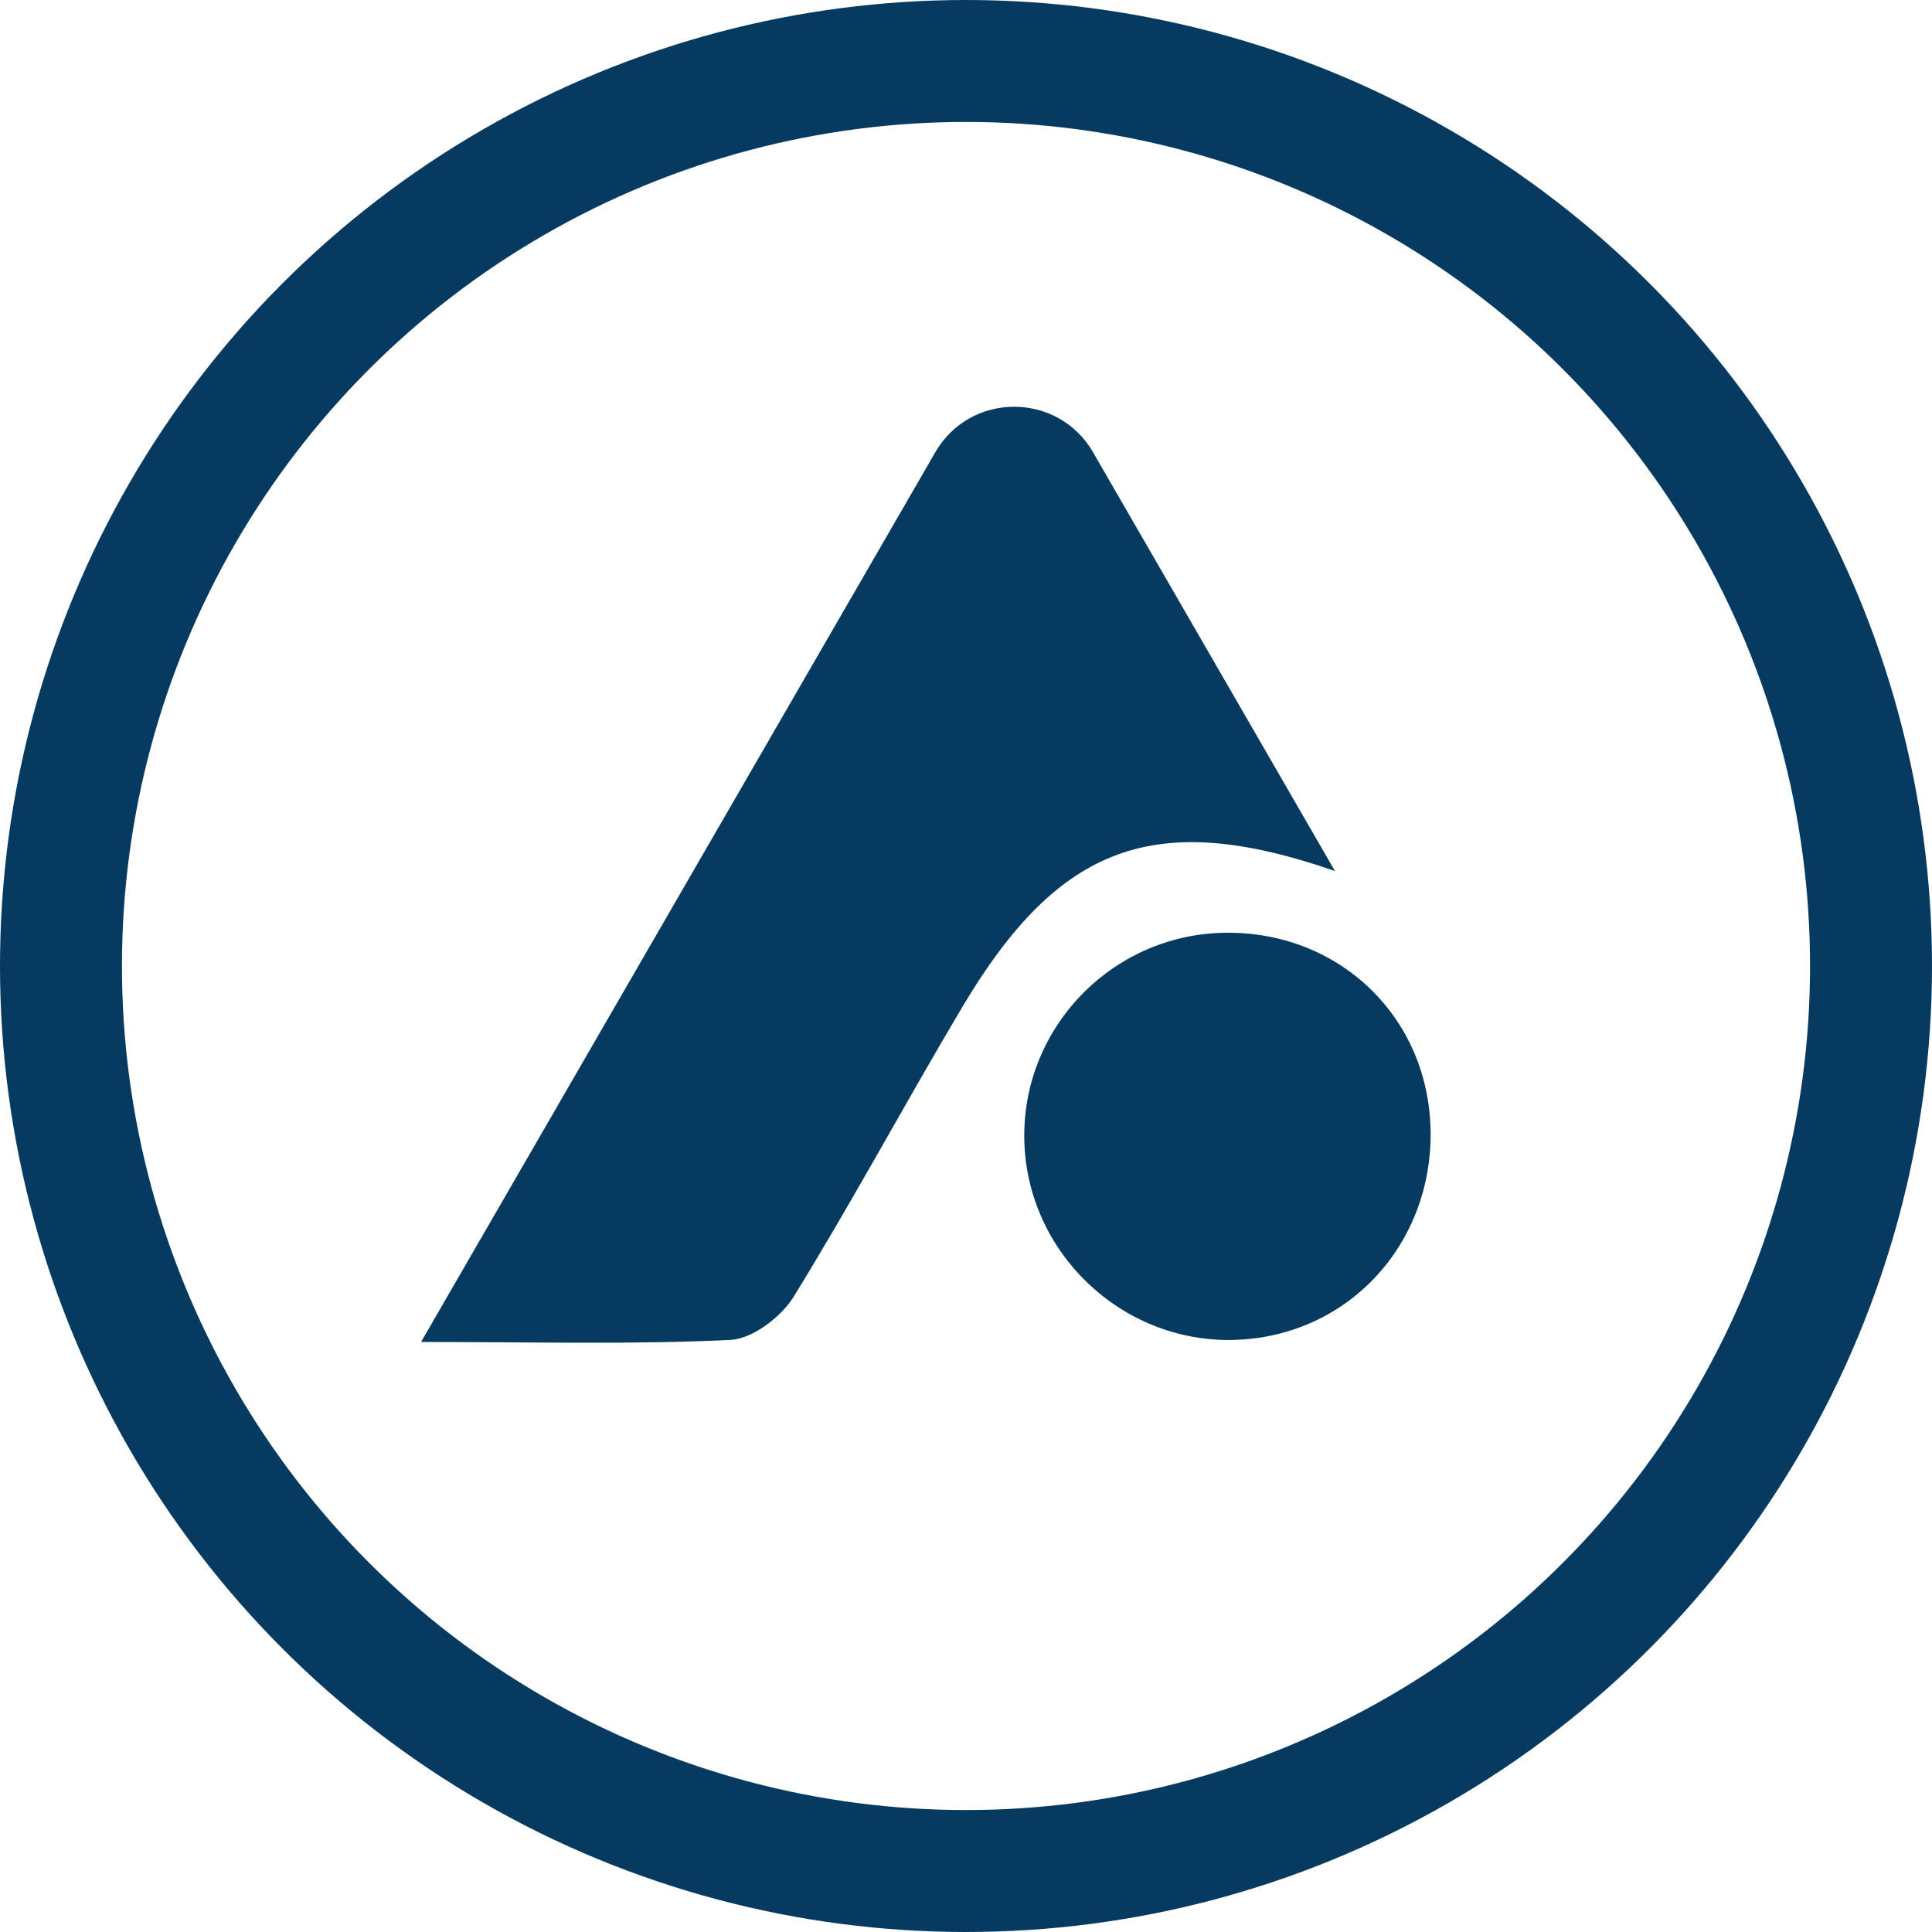
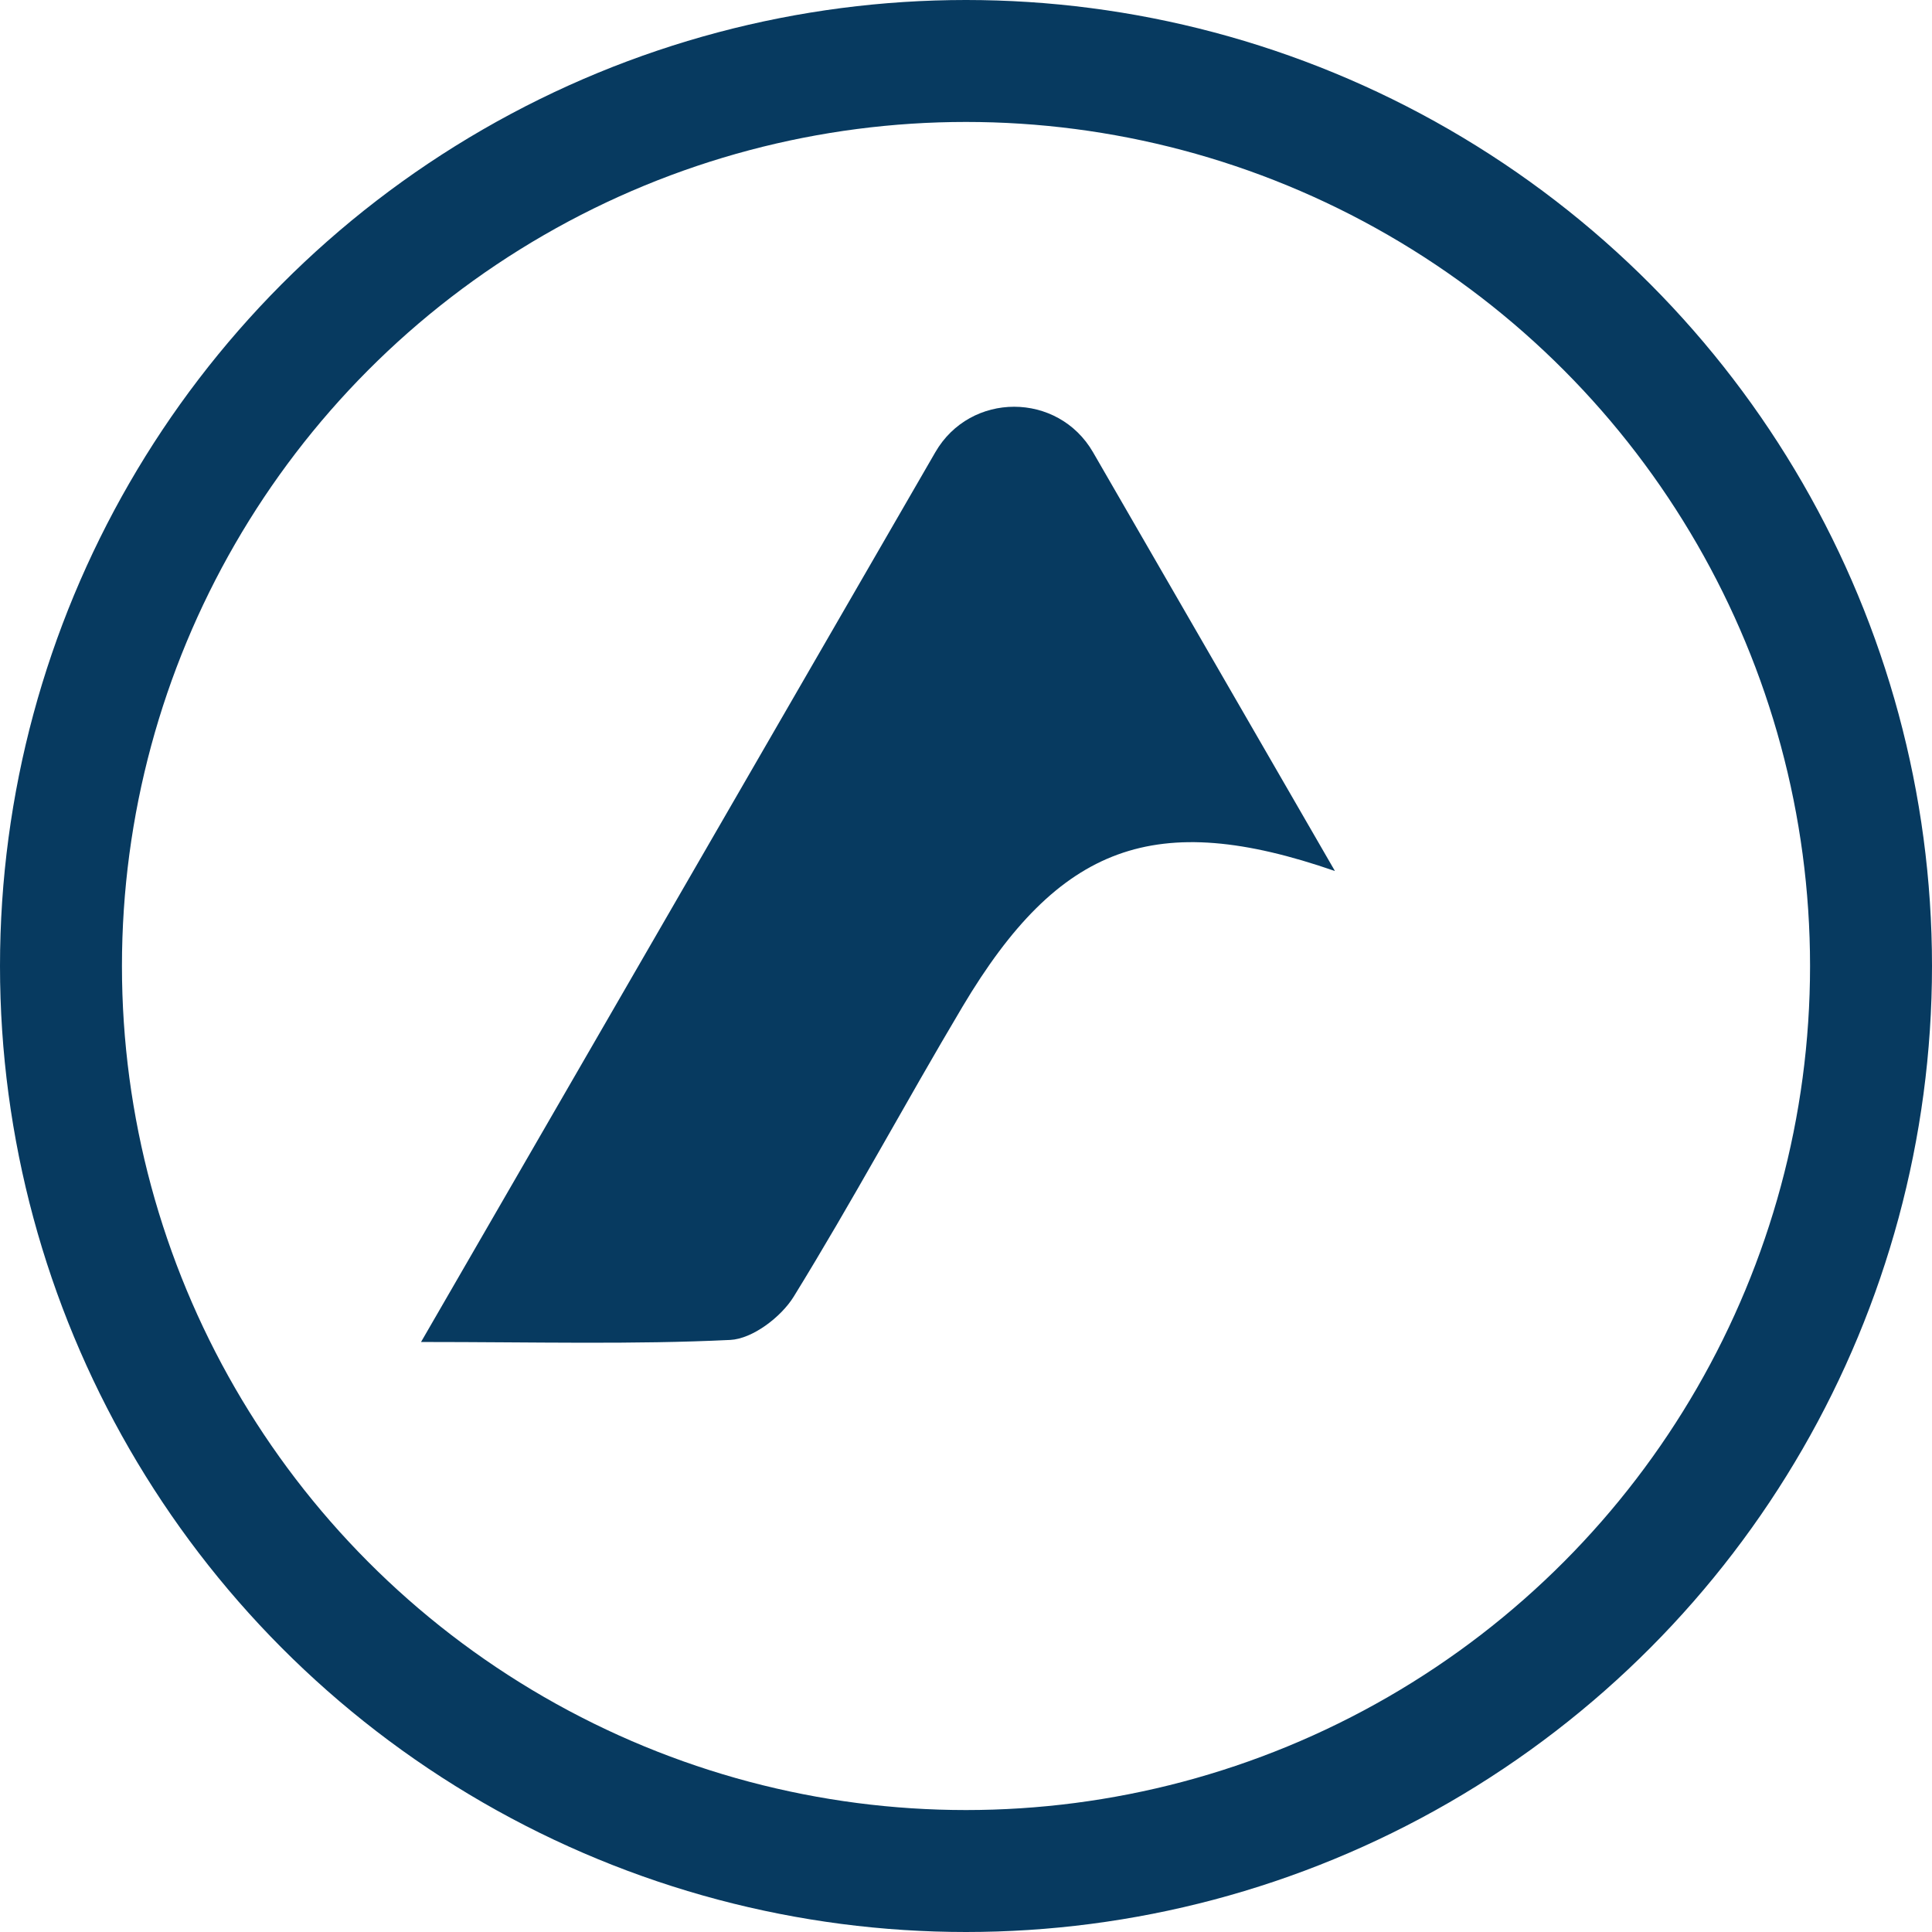
<svg xmlns="http://www.w3.org/2000/svg" id="Lager_1" data-name="Lager 1" viewBox="0 0 253.48 253.48">
  <g>
    <path d="M175.13,114.27s.01,0,.01,0c-10.6-18.35-21.02-36.4-31.73-54.93-4.6-7.96-16.1-7.97-20.7,0-13.58,23.49-27.04,46.77-40.62,70.28-8.87,15.35-17.8,30.79-26.85,46.45,15.02,0,27.82.35,40.57-.27,2.91-.14,6.67-3,8.32-5.67,7.7-12.49,14.65-25.44,22.15-38.05,12.69-21.32,25.31-25.96,48.84-17.81Z" fill="#073a60" />
-     <path d="M187.69,148.42c-.19-14.97-12.03-26.33-27.13-26.04-14.74.29-26.52,12.55-26.17,27.24.34,14.67,12.71,26.5,27.37,26.18,14.82-.32,26.13-12.27,25.94-27.39Z" fill="#073a60" />
  </g>
  <circle cx="126.74" cy="126.74" r="118.74" fill="none" stroke="#073a60" stroke-miterlimit="10" stroke-width="16" />
</svg>